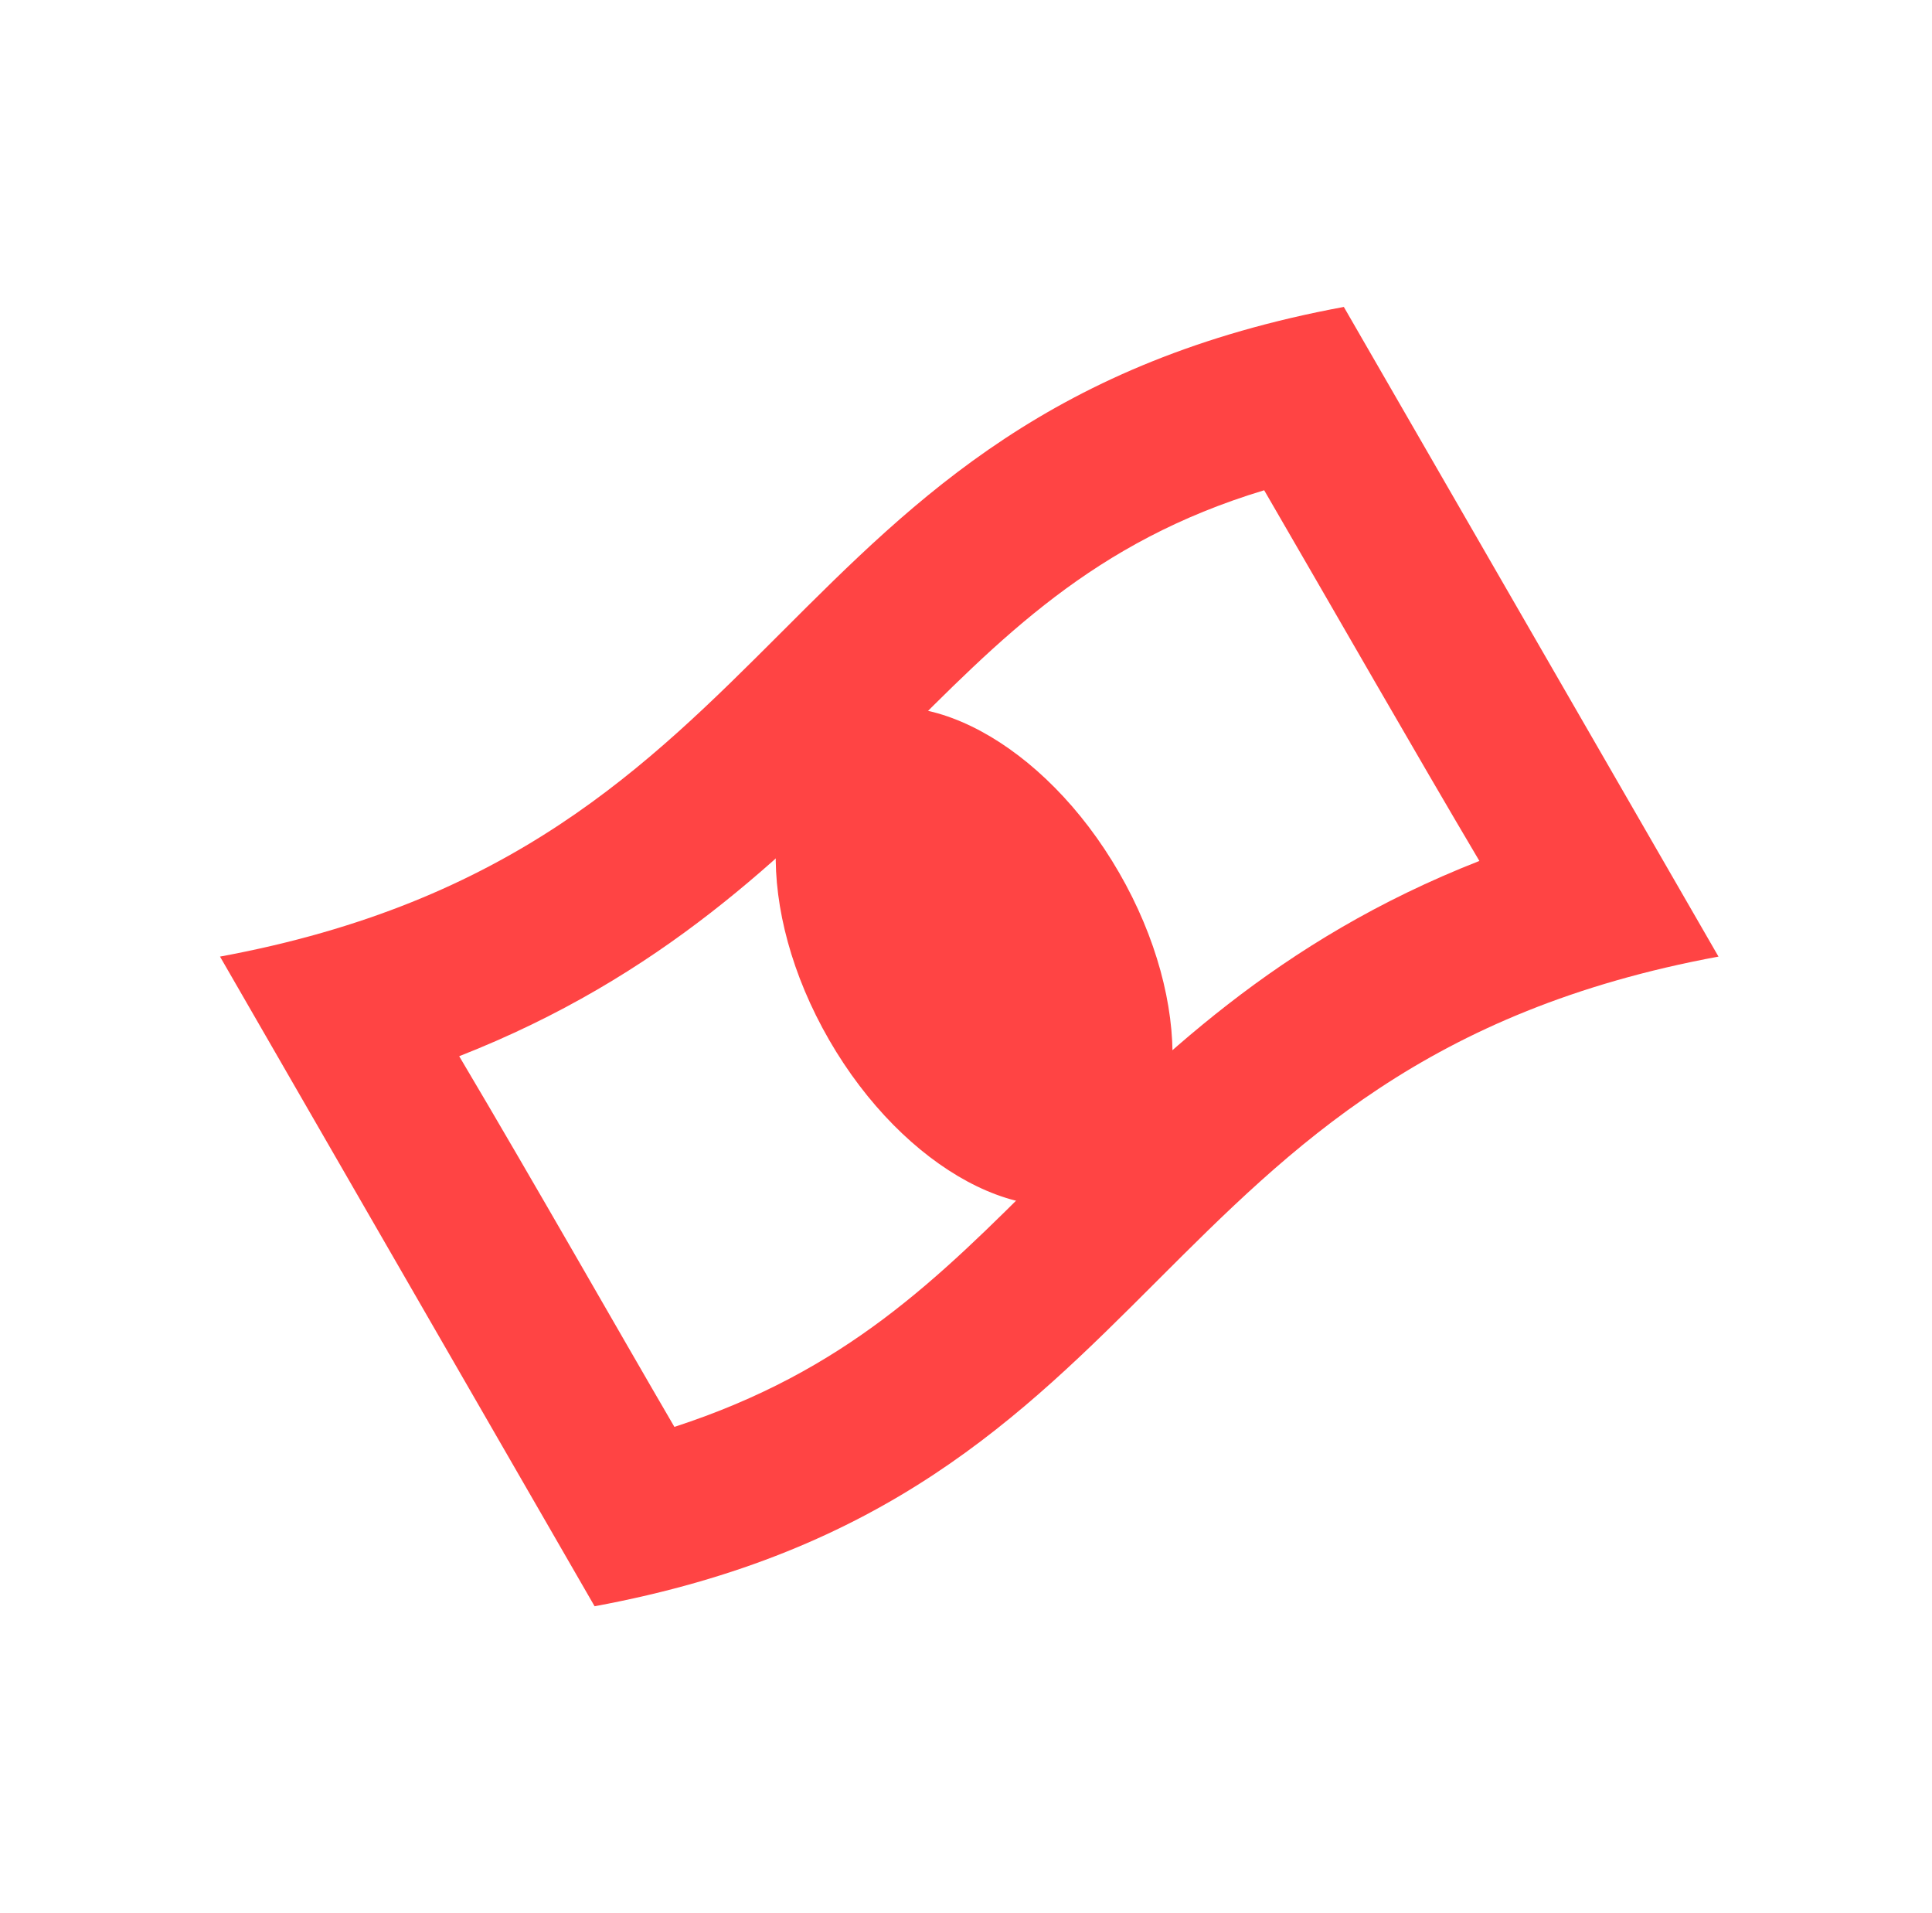
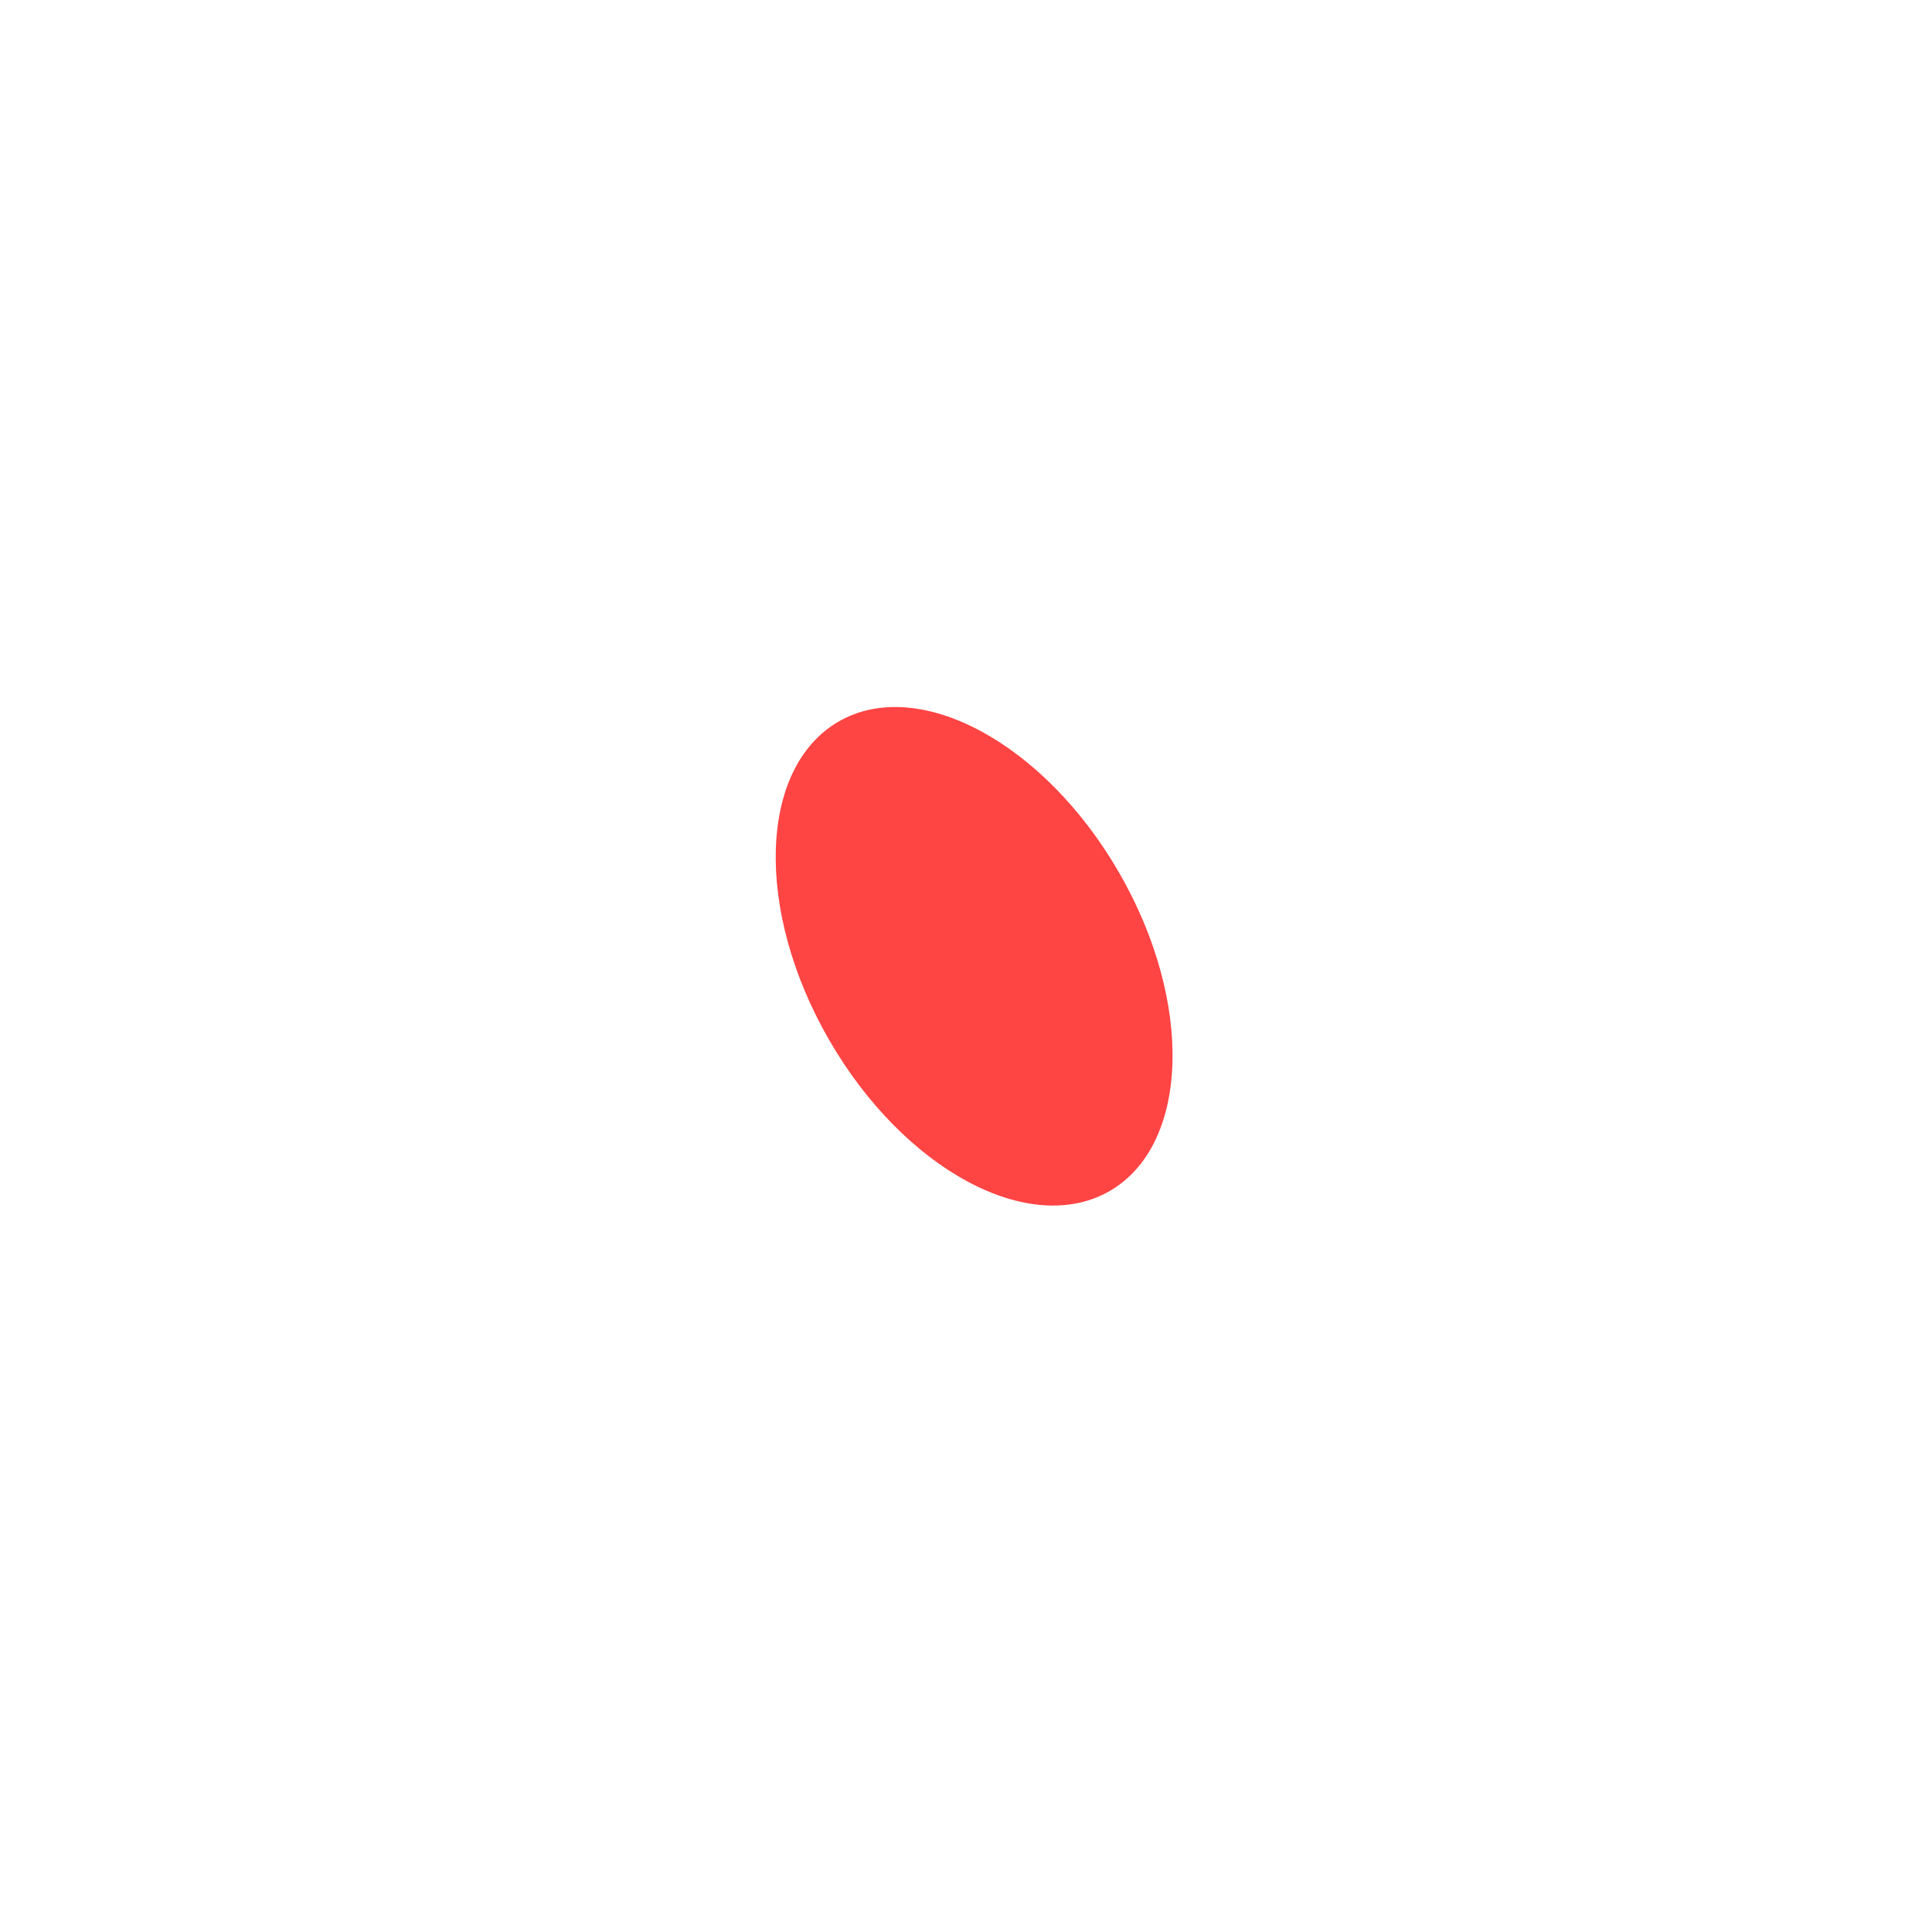
<svg xmlns="http://www.w3.org/2000/svg" width="101" height="100" viewBox="0 0 101 100" fill="none">
-   <path d="M66.088 25.625C69.838 32.082 74.006 39.375 77.338 45C66.713 49.168 60.463 55.418 54.631 61.25C49.006 66.875 44.213 71.668 35.256 74.582C32.338 69.582 27.963 61.875 24.006 55.207C34.631 51.039 40.881 44.789 46.713 38.957C52.338 33.332 57.127 28.332 66.088 25.625ZM70.252 16.043C39.838 21.668 41.92 44.375 11.502 50L31.084 83.957C61.502 78.332 59.42 55.625 89.838 50L70.252 16.043Z" fill="#FF4444" />
  <path d="M58.502 45.609C62.416 52.386 62.193 59.836 58.01 62.254C53.822 64.668 47.26 61.137 43.346 54.359C39.435 47.582 39.658 40.132 43.842 37.714C48.025 35.3 54.592 38.832 58.502 45.609" fill="#FF4444" />
</svg>